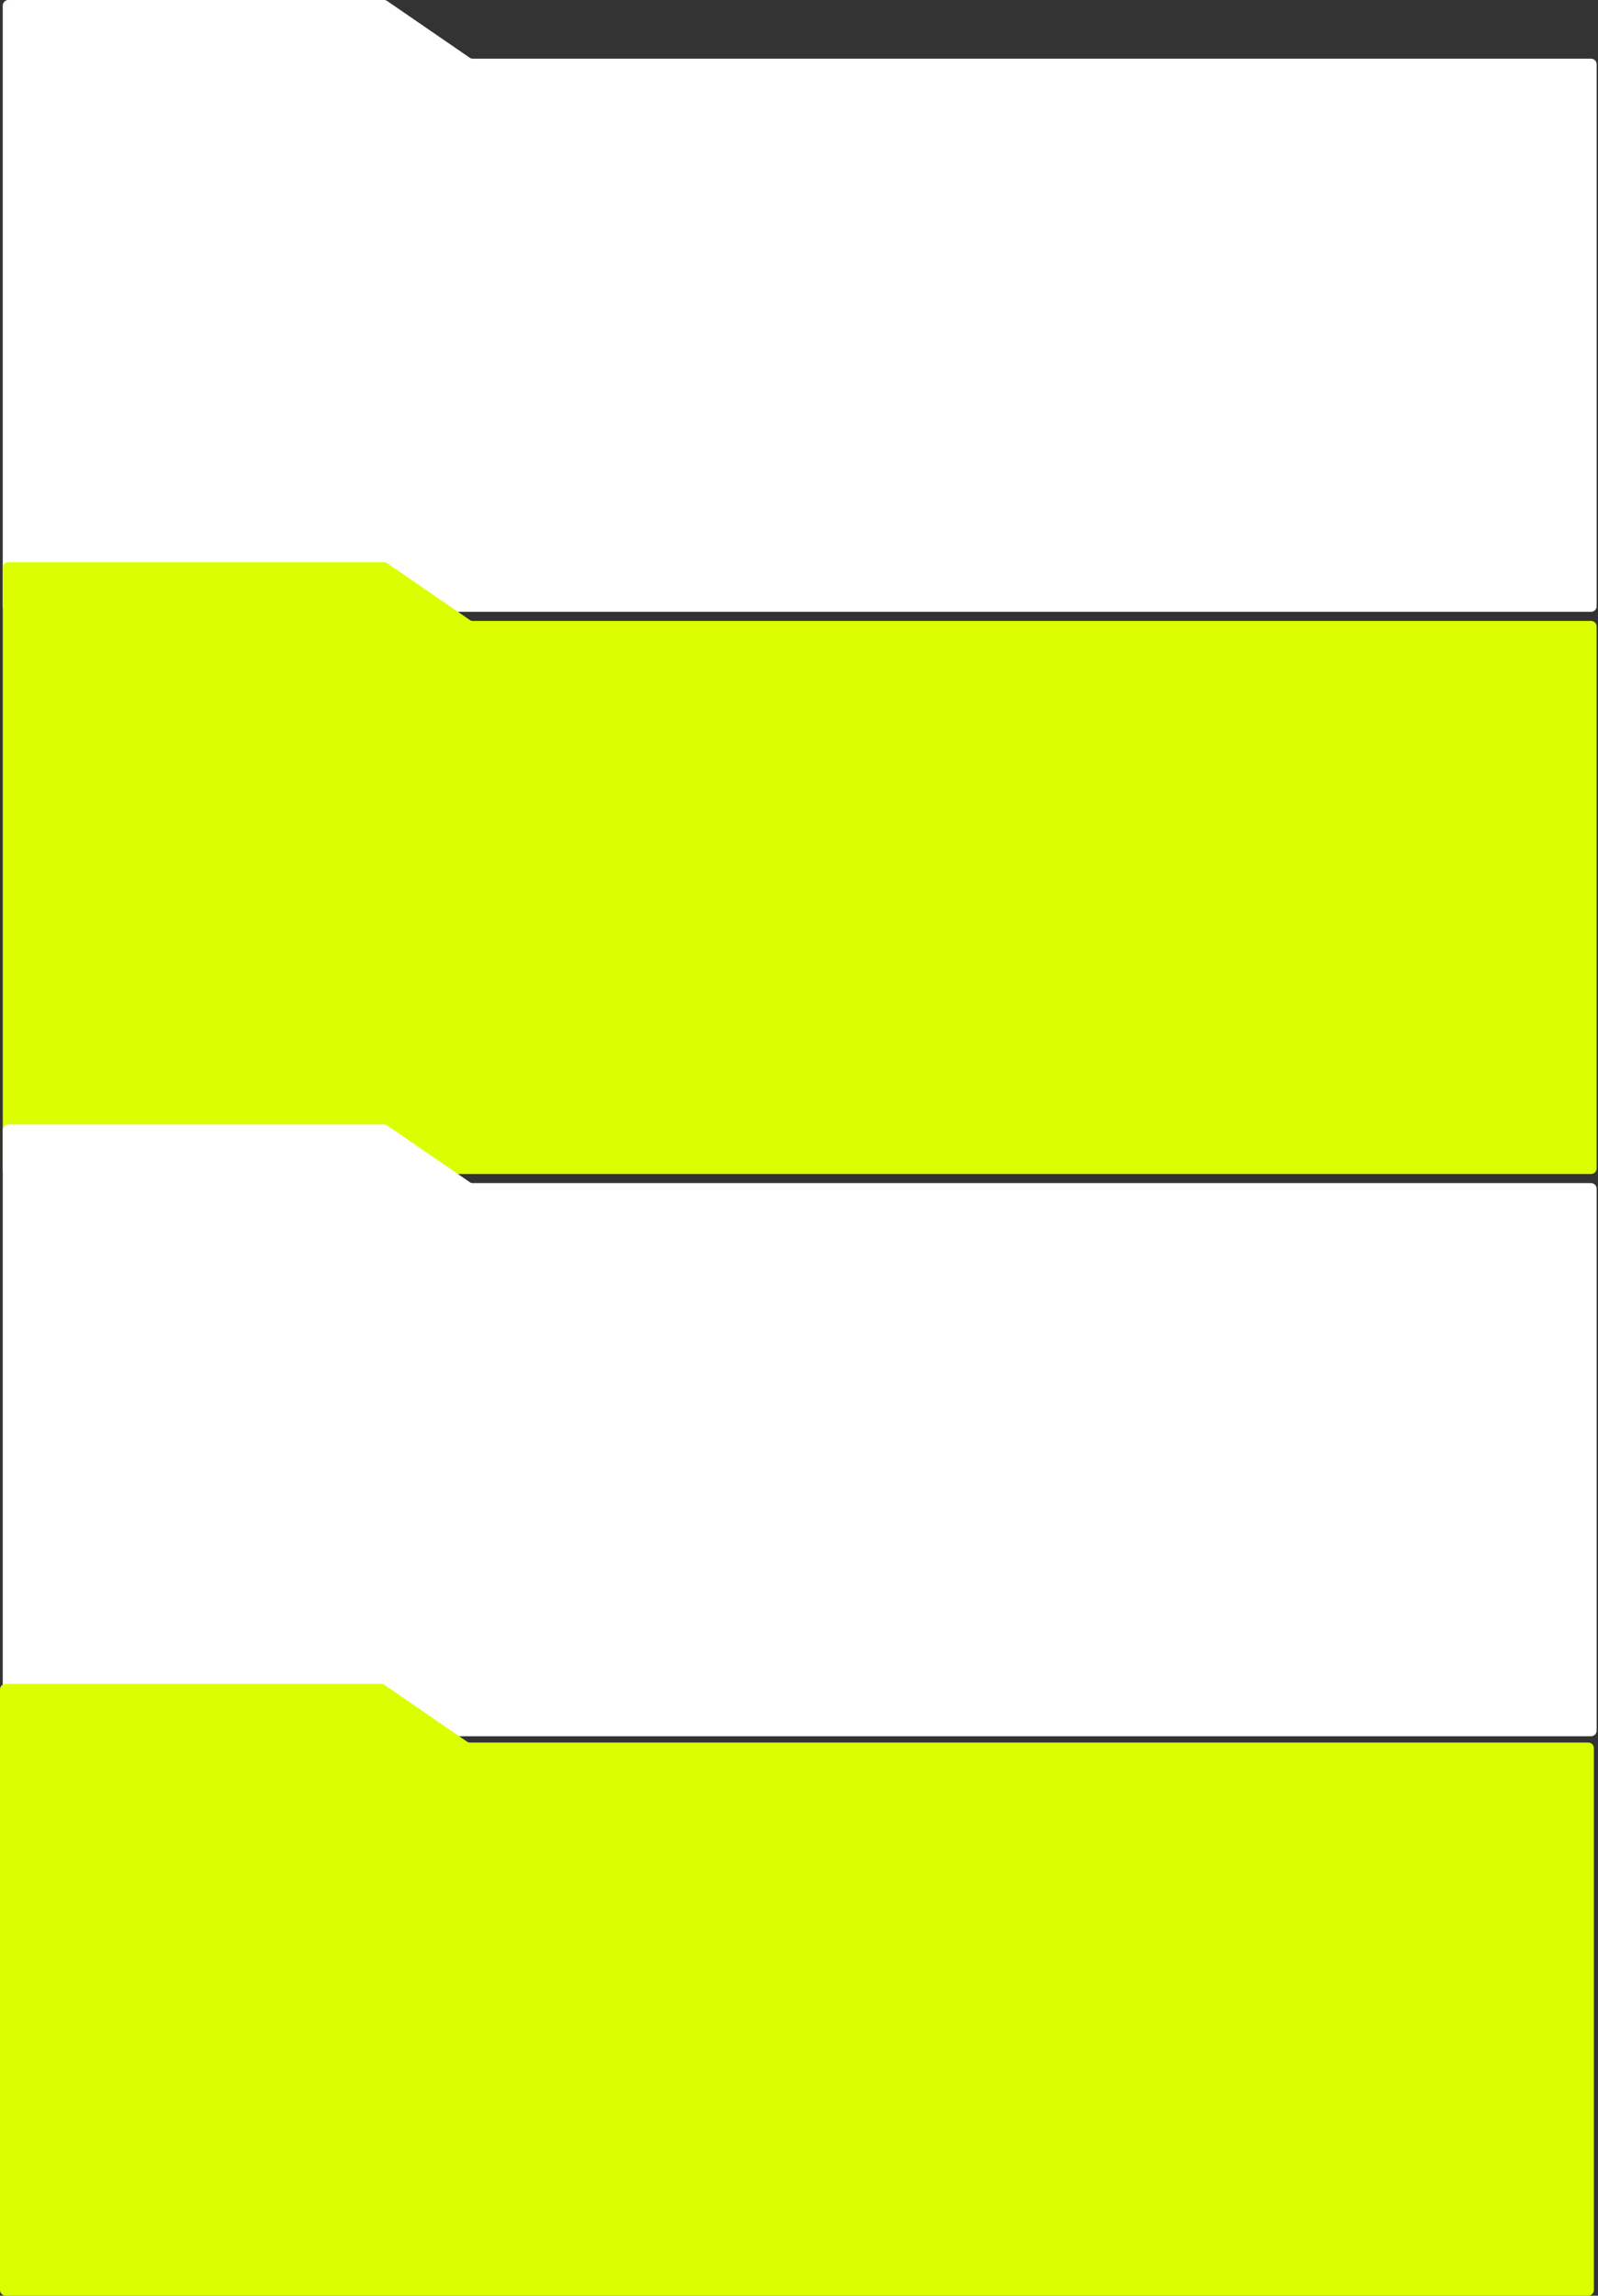
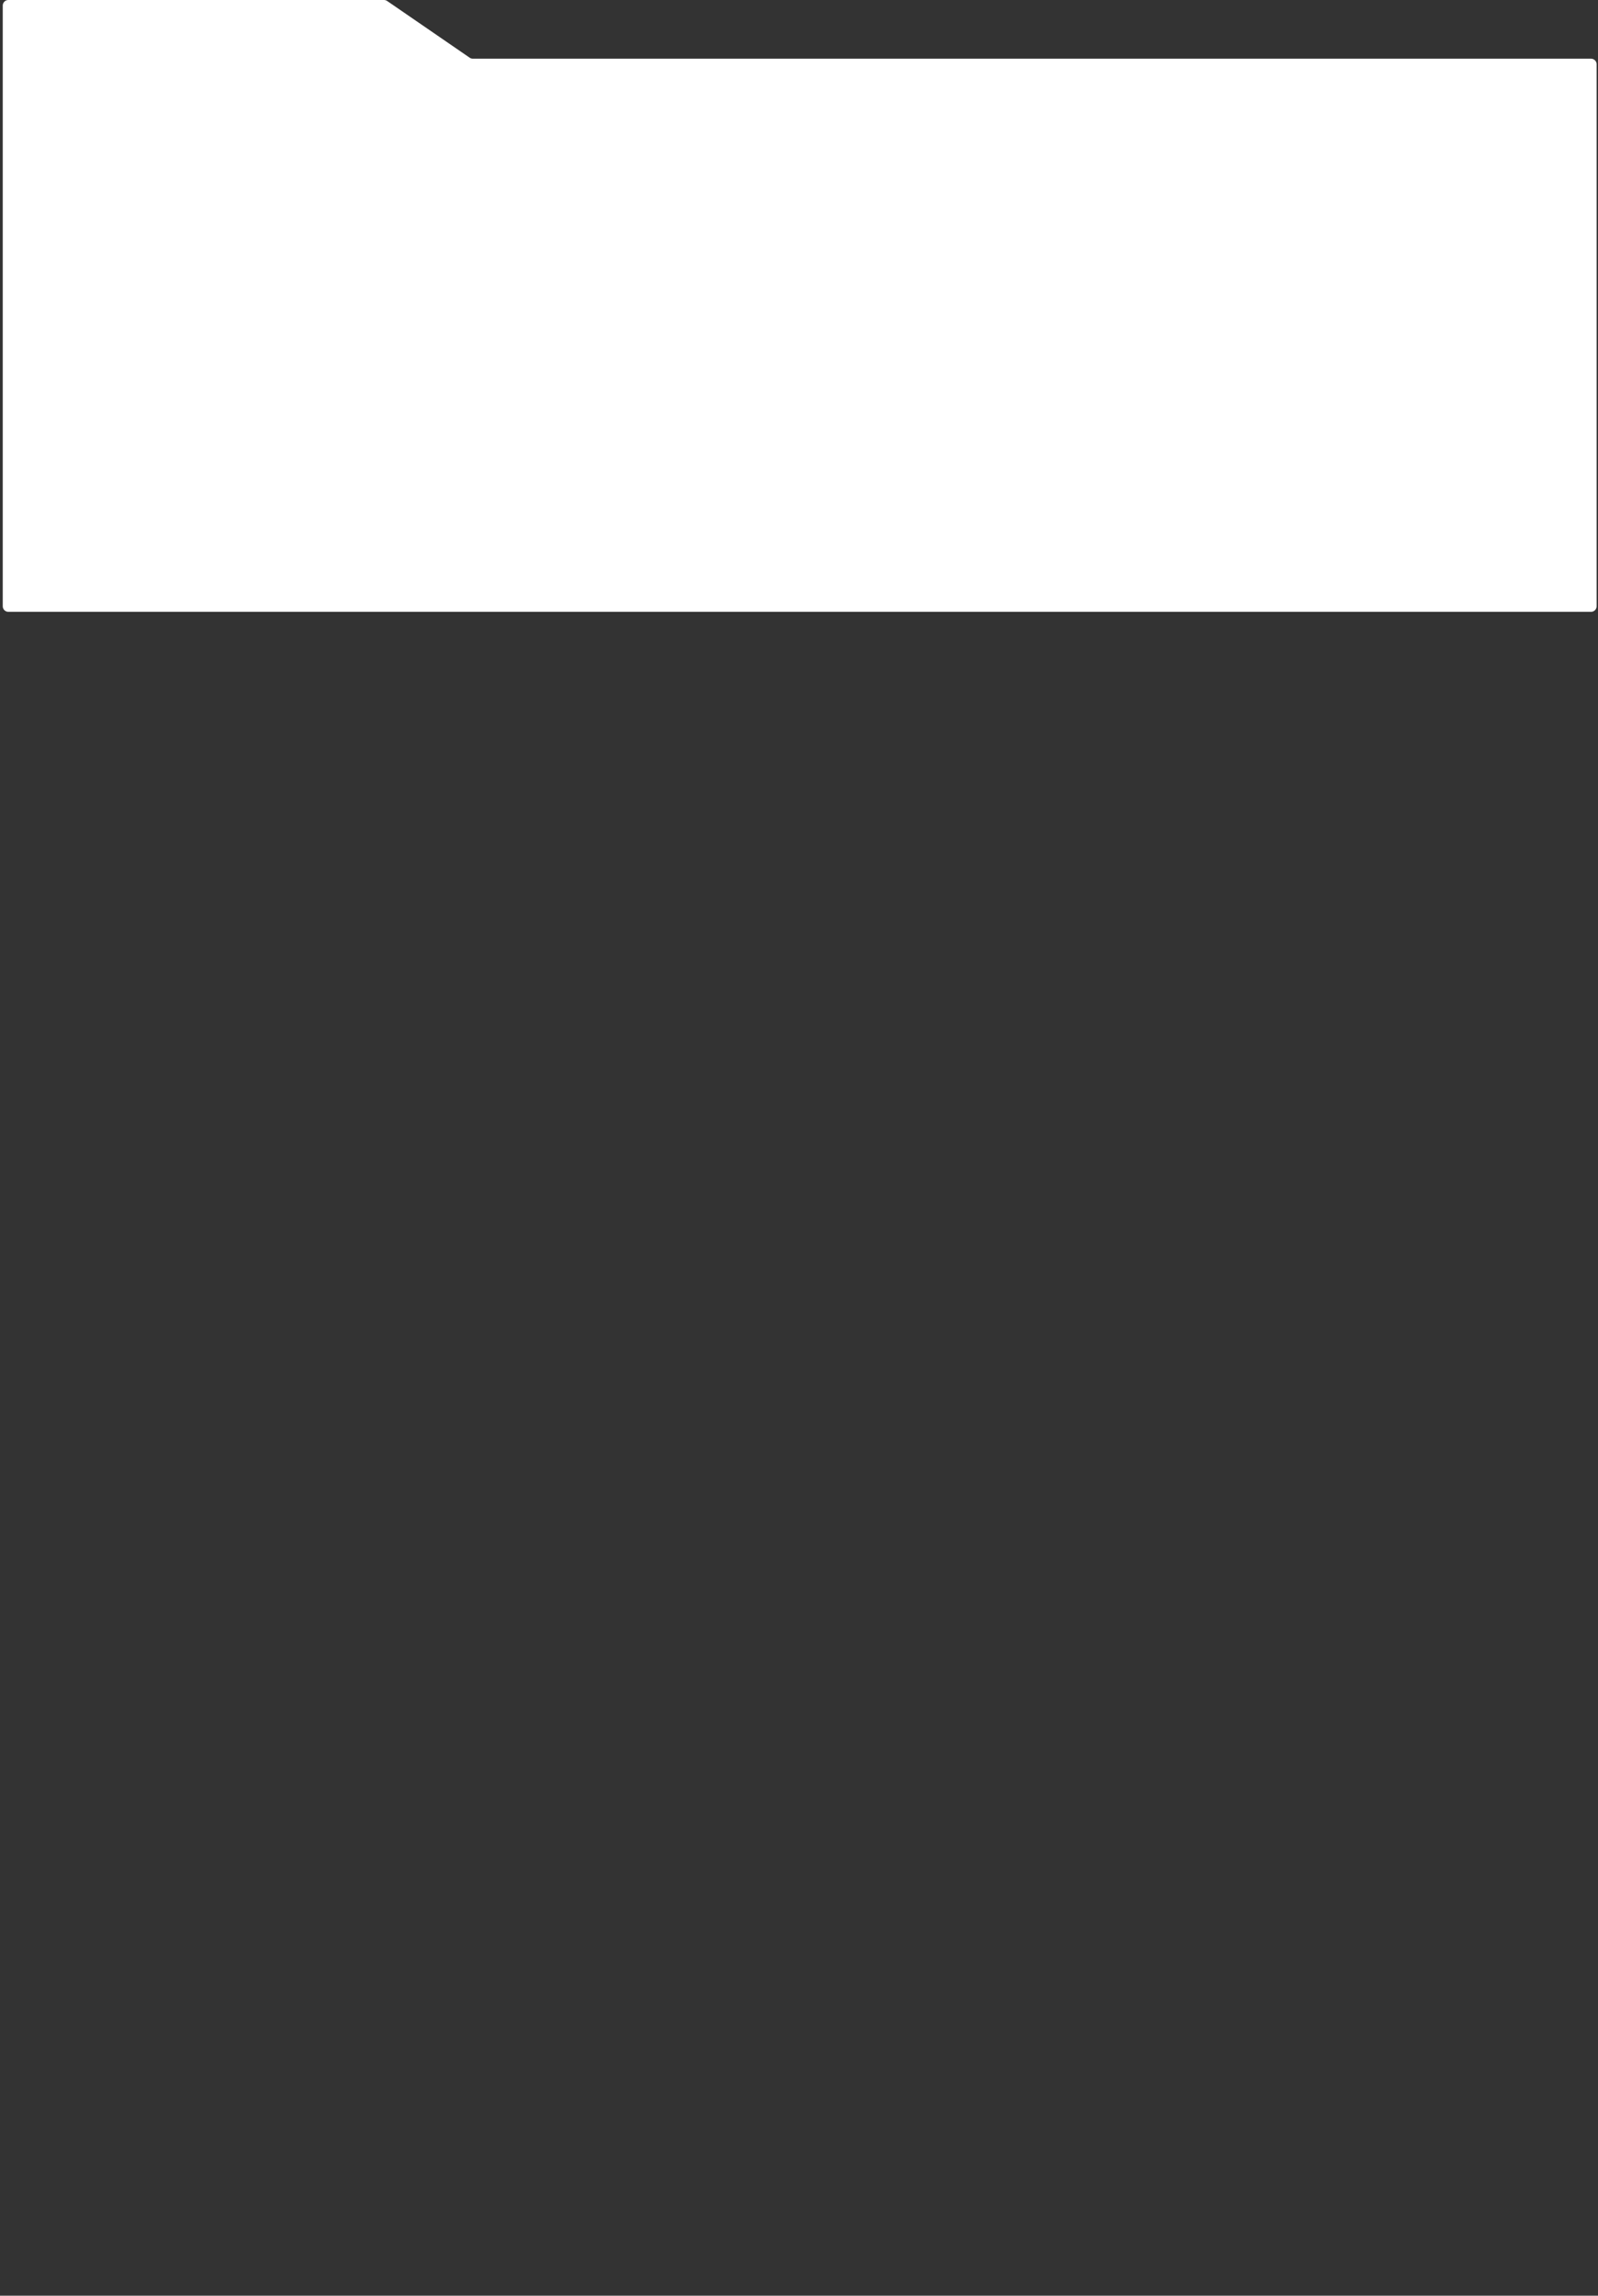
<svg xmlns="http://www.w3.org/2000/svg" width="580" height="833" viewBox="0 0 580 833" fill="none">
  <rect x="0" y="0" width="580" height="833" fill="#333333" stroke="none" />
  <path d="M1 2.021C1 0.905 1.905 0 3.021 0L139.373 0C139.781 0 140.18 0.124 140.517 0.355L170.483 20.944C170.82 21.175 171.219 21.299 171.627 21.299H577.479C578.595 21.299 579.5 22.204 579.5 23.32V219.979C579.5 221.095 578.595 222 577.479 222H3.021C1.905 222 1 221.095 1 219.979V2.021Z" fill="white" />
-   <path d="M1 206.021C1 204.905 1.905 204 3.021 204L139.373 204C139.781 204 140.18 204.124 140.517 204.355L170.483 224.944C170.82 225.175 171.219 225.299 171.627 225.299H577.479C578.595 225.299 579.5 226.204 579.5 227.32V423.979C579.5 425.095 578.595 426 577.479 426H3.021C1.905 426 1 425.095 1 423.979V206.021Z" fill="#DBFF00" />
-   <path d="M1 410.021C1 408.905 1.905 408 3.021 408L139.373 408C139.781 408 140.18 408.124 140.517 408.355L170.483 428.944C170.82 429.175 171.219 429.299 171.627 429.299H577.479C578.595 429.299 579.5 430.204 579.5 431.32V627.979C579.5 629.095 578.595 630 577.479 630H3.021C1.905 630 1 629.095 1 627.979V410.021Z" fill="white" />
-   <path d="M0 613.021C0 611.905 0.905 611 2.021 611L138.373 611C138.781 611 139.18 611.124 139.517 611.355L169.483 631.944C169.82 632.175 170.219 632.299 170.627 632.299H576.479C577.595 632.299 578.5 633.204 578.5 634.32V830.979C578.5 832.095 577.595 833 576.479 833H2.021C0.905 833 0 832.095 0 830.979V613.021Z" fill="#DBFF00" />
</svg>